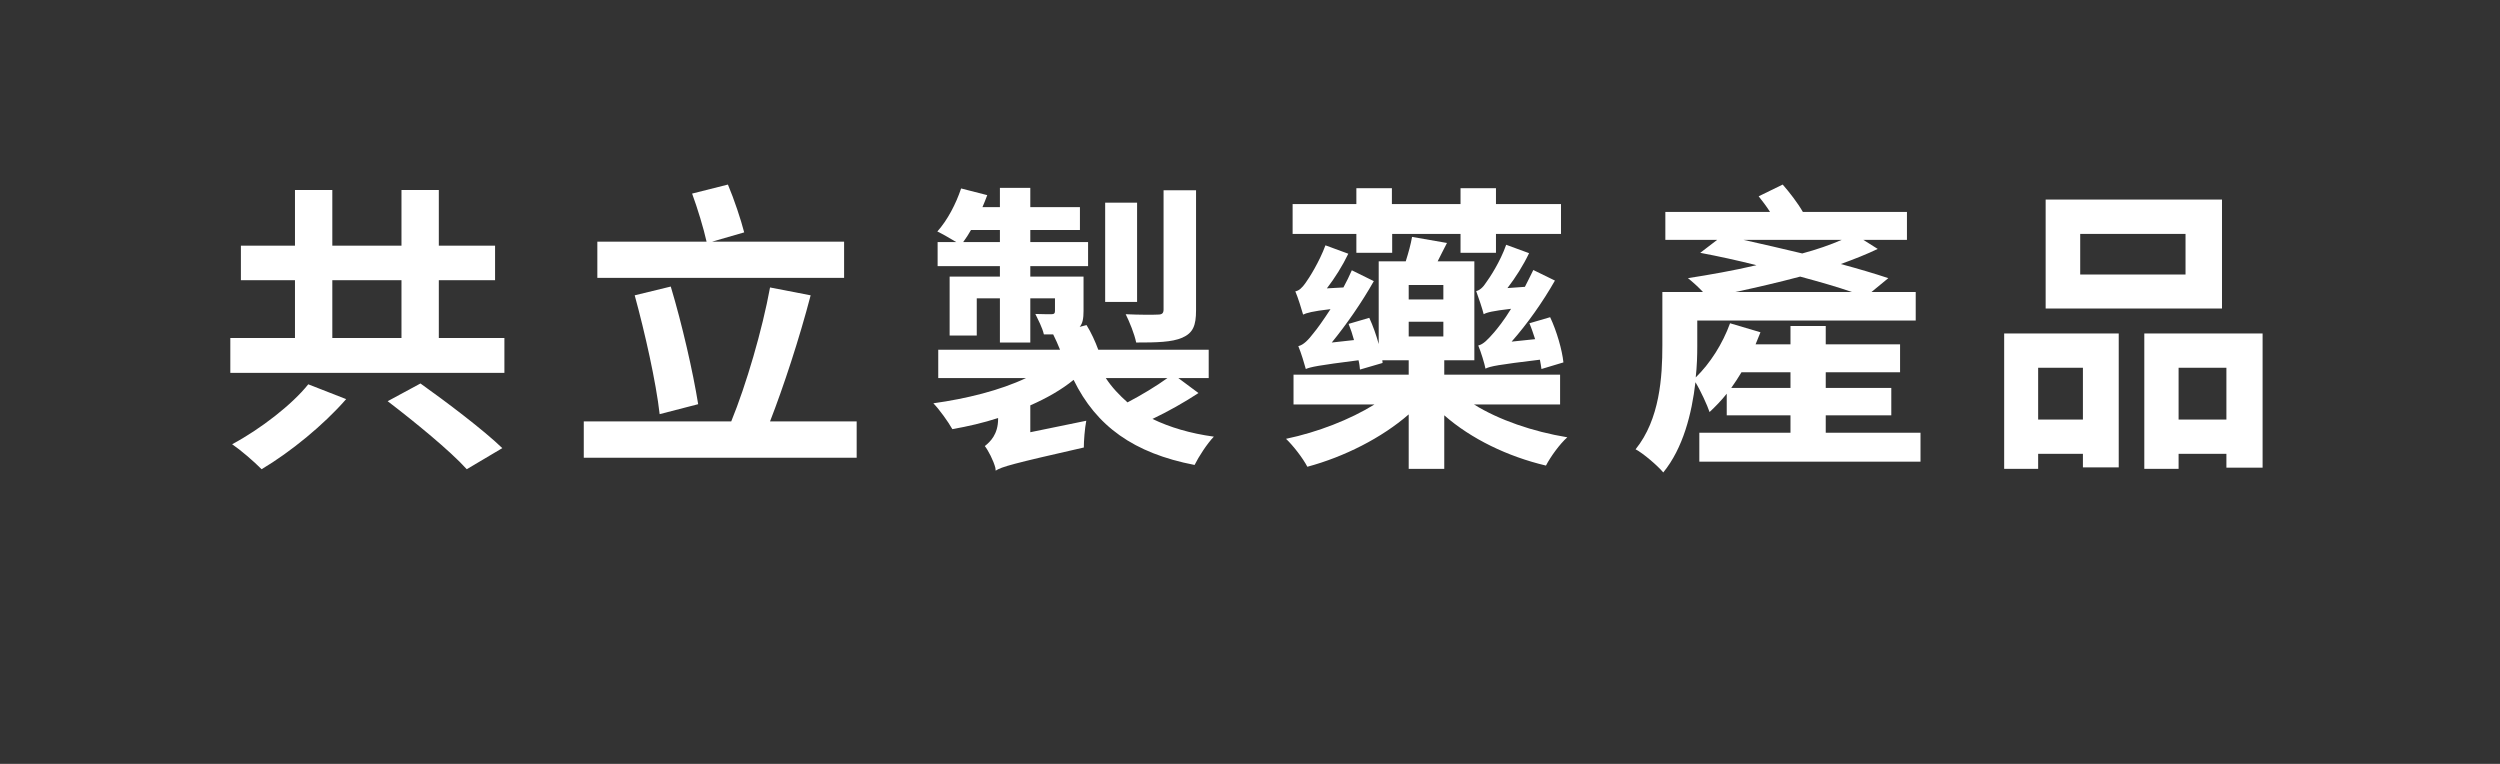
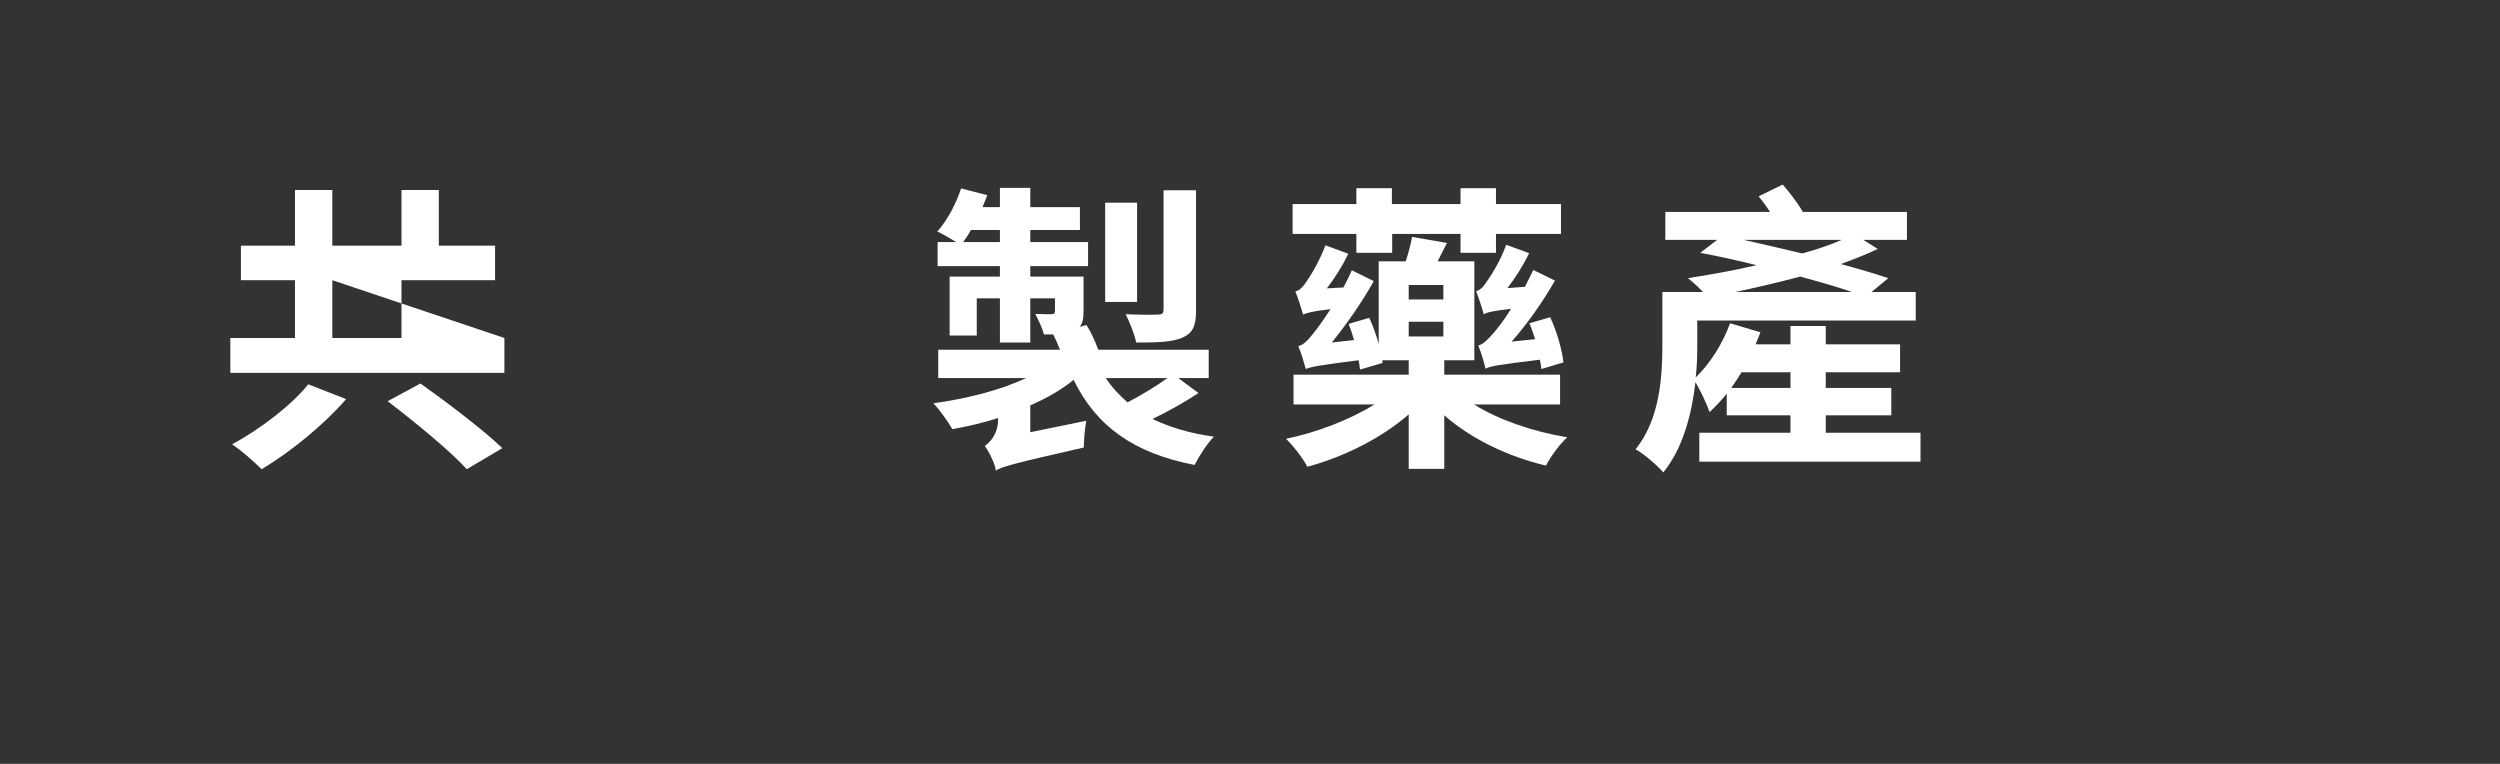
<svg xmlns="http://www.w3.org/2000/svg" height="33" version="1.0" viewBox="0 0 108 33" width="108">
  <rect x="0" y="0" width="108" height="33" fill="#333333" stroke="none" />
  <g fill="#fff">
    <g>
      <g>
-         <path d="M 3.965 -2.523 C 3.273 -1.652 1.898 -0.586 0.676 0.066 C 1.039 0.312 1.613 0.805 1.949 1.145 C 3.199 0.402 4.629 -0.766 5.602 -1.883 Z M 7.395 -1.793 C 8.551 -0.91 10.098 0.352 10.812 1.145 L 12.348 0.234 C 11.527 -0.559 9.918 -1.77 8.812 -2.559 Z M 5.004 -7.02 L 7.992 -7.02 L 7.992 -4.523 L 5.004 -4.523 Z M 9.605 -4.523 L 9.605 -7.02 L 12.035 -7.02 L 12.035 -8.512 L 9.605 -8.512 L 9.605 -10.918 L 7.992 -10.918 L 7.992 -8.512 L 5.004 -8.512 L 5.004 -10.918 L 3.391 -10.918 L 3.391 -8.512 L 1.055 -8.512 L 1.055 -7.02 L 3.391 -7.02 L 3.391 -4.523 L 0.598 -4.523 L 0.598 -3.016 L 12.438 -3.016 L 12.438 -4.523 Z M 9.605 -4.523" transform="translate(9.352 19.125)" />
+         <path d="M 3.965 -2.523 C 3.273 -1.652 1.898 -0.586 0.676 0.066 C 1.039 0.312 1.613 0.805 1.949 1.145 C 3.199 0.402 4.629 -0.766 5.602 -1.883 Z M 7.395 -1.793 C 8.551 -0.91 10.098 0.352 10.812 1.145 L 12.348 0.234 C 11.527 -0.559 9.918 -1.77 8.812 -2.559 Z M 5.004 -7.02 L 7.992 -7.02 L 7.992 -4.523 L 5.004 -4.523 Z L 9.605 -7.02 L 12.035 -7.02 L 12.035 -8.512 L 9.605 -8.512 L 9.605 -10.918 L 7.992 -10.918 L 7.992 -8.512 L 5.004 -8.512 L 5.004 -10.918 L 3.391 -10.918 L 3.391 -8.512 L 1.055 -8.512 L 1.055 -7.02 L 3.391 -7.02 L 3.391 -4.523 L 0.598 -4.523 L 0.598 -3.016 L 12.438 -3.016 L 12.438 -4.523 Z M 9.605 -4.523" transform="translate(9.352 19.125)" />
      </g>
    </g>
  </g>
  <g fill="#fff">
    <g>
      <g>
-         <path d="M 11.855 -8.684 L 6.148 -8.684 L 7.539 -9.086 C 7.395 -9.645 7.109 -10.504 6.836 -11.152 L 5.289 -10.762 C 5.523 -10.125 5.785 -9.266 5.914 -8.684 L 1.195 -8.684 L 1.195 -7.121 L 11.855 -7.121 Z M 5.551 -1.664 C 5.328 -3.055 4.859 -5.109 4.367 -6.746 L 2.809 -6.367 C 3.25 -4.758 3.73 -2.625 3.887 -1.234 Z M 8.656 -0.922 C 9.242 -2.43 9.918 -4.484 10.41 -6.367 L 8.656 -6.707 C 8.32 -4.875 7.629 -2.508 6.98 -0.922 L 0.609 -0.922 L 0.609 0.648 L 12.398 0.648 L 12.398 -0.922 Z M 8.656 -0.922" transform="translate(24.61 19.125)" />
-       </g>
+         </g>
    </g>
  </g>
  <g fill="#fff">
    <g>
      <g>
        <path d="M 11.801 -10.906 L 10.398 -10.906 L 10.398 -5.758 C 10.398 -5.59 10.332 -5.535 10.152 -5.535 C 9.969 -5.523 9.344 -5.523 8.762 -5.551 C 8.93 -5.211 9.137 -4.707 9.215 -4.328 C 10.098 -4.328 10.75 -4.34 11.203 -4.535 C 11.672 -4.742 11.801 -5.055 11.801 -5.719 Z M 9.254 -10.371 L 7.875 -10.371 L 7.875 -6.082 L 9.254 -6.082 Z M 10.566 -2.793 C 10.086 -2.445 9.438 -2.055 8.84 -1.742 C 8.488 -2.055 8.164 -2.391 7.902 -2.793 Z M 1.742 -8.668 C 1.859 -8.824 1.977 -9.008 2.078 -9.188 L 3.328 -9.188 L 3.328 -8.668 Z M 11.035 -2.793 L 12.348 -2.793 L 12.348 -4.016 L 7.578 -4.016 C 7.449 -4.367 7.266 -4.77 7.07 -5.082 L 6.773 -5.004 C 6.902 -5.148 6.941 -5.367 6.941 -5.691 L 6.941 -7.176 L 4.641 -7.176 L 4.641 -7.629 L 7.137 -7.629 L 7.137 -8.668 L 4.641 -8.668 L 4.641 -9.188 L 6.785 -9.188 L 6.785 -10.176 L 4.641 -10.176 L 4.641 -11.008 L 3.328 -11.008 L 3.328 -10.176 L 2.574 -10.176 C 2.652 -10.359 2.715 -10.516 2.781 -10.695 L 1.652 -10.984 C 1.43 -10.32 1.066 -9.617 0.625 -9.125 C 0.844 -9.02 1.184 -8.824 1.441 -8.668 L 0.637 -8.668 L 0.637 -7.629 L 3.328 -7.629 L 3.328 -7.176 L 1.156 -7.176 L 1.156 -4.629 L 2.328 -4.629 L 2.328 -6.238 L 3.328 -6.238 L 3.328 -4.328 L 4.641 -4.328 L 4.641 -6.238 L 5.707 -6.238 L 5.707 -5.691 C 5.707 -5.59 5.668 -5.551 5.551 -5.551 C 5.457 -5.551 5.16 -5.551 4.859 -5.562 C 4.977 -5.316 5.16 -4.977 5.227 -4.68 C 5.367 -4.68 5.512 -4.68 5.641 -4.68 L 5.629 -4.68 C 5.73 -4.473 5.836 -4.25 5.926 -4.016 L 0.664 -4.016 L 0.664 -2.793 L 4.457 -2.793 C 3.34 -2.262 1.871 -1.898 0.453 -1.703 C 0.727 -1.418 1.09 -0.91 1.273 -0.586 C 1.938 -0.703 2.613 -0.859 3.25 -1.066 L 3.25 -1.027 C 3.25 -0.363 2.91 -0.039 2.676 0.145 C 2.82 0.324 3.055 0.781 3.133 1.09 L 3.145 1.207 C 3.406 1.039 3.859 0.91 6.953 0.207 C 6.953 -0.066 6.992 -0.609 7.059 -0.949 L 4.641 -0.453 L 4.641 -1.613 C 5.344 -1.922 5.992 -2.289 6.512 -2.715 C 7.488 -0.715 9.109 0.453 11.738 0.961 C 11.918 0.598 12.281 0.039 12.57 -0.262 C 11.543 -0.402 10.672 -0.664 9.918 -1.027 C 10.578 -1.34 11.293 -1.742 11.906 -2.145 Z M 11.035 -2.793" transform="translate(39.868 19.125)" />
      </g>
    </g>
  </g>
  <g fill="#fff">
    <g>
      <g>
        <path d="M 12.414 -3.469 C 12.359 -4.004 12.125 -4.82 11.84 -5.422 L 10.945 -5.16 C 11.035 -4.953 11.113 -4.707 11.191 -4.473 L 10.176 -4.367 C 10.852 -5.133 11.516 -6.07 12.047 -7.004 L 11.113 -7.461 C 10.996 -7.227 10.879 -6.98 10.75 -6.734 L 9.996 -6.68 C 10.348 -7.137 10.684 -7.668 10.93 -8.188 L 9.941 -8.551 C 9.684 -7.812 9.215 -7.109 9.07 -6.914 C 8.941 -6.707 8.785 -6.578 8.645 -6.551 C 8.746 -6.277 8.918 -5.77 8.969 -5.551 C 9.109 -5.629 9.344 -5.691 10.152 -5.785 C 9.852 -5.289 9.555 -4.926 9.422 -4.77 C 9.148 -4.457 8.957 -4.25 8.734 -4.199 C 8.852 -3.926 9.008 -3.406 9.047 -3.199 C 9.242 -3.301 9.578 -3.367 11.398 -3.586 C 11.426 -3.445 11.449 -3.301 11.465 -3.184 Z M 3.469 -8.203 L 5.016 -8.203 L 5.016 -9.02 L 7.969 -9.02 L 7.969 -8.203 L 9.5 -8.203 L 9.5 -9.02 L 12.309 -9.02 L 12.309 -10.309 L 9.5 -10.309 L 9.5 -10.996 L 7.969 -10.996 L 7.969 -10.309 L 5.004 -10.309 L 5.004 -10.996 L 3.469 -10.996 L 3.469 -10.309 L 0.715 -10.309 L 0.715 -9.02 L 3.469 -9.02 Z M 7.227 -6.188 L 5.73 -6.188 L 5.73 -6.812 L 7.227 -6.812 Z M 5.73 -5.227 L 7.227 -5.227 L 7.227 -4.59 L 5.73 -4.59 Z M 12.27 -1.652 L 12.27 -2.938 L 7.266 -2.938 L 7.266 -3.562 L 8.566 -3.562 L 8.566 -7.836 L 6.98 -7.836 C 7.109 -8.086 7.238 -8.355 7.383 -8.629 L 5.875 -8.891 C 5.824 -8.59 5.719 -8.203 5.602 -7.836 L 4.434 -7.836 L 4.434 -4.262 C 4.328 -4.652 4.184 -5.055 4.027 -5.395 L 3.133 -5.133 C 3.223 -4.914 3.301 -4.68 3.367 -4.434 L 2.406 -4.328 C 3.043 -5.109 3.703 -6.059 4.223 -6.98 L 3.273 -7.449 C 3.172 -7.215 3.043 -6.953 2.91 -6.707 L 2.195 -6.668 C 2.535 -7.109 2.871 -7.641 3.121 -8.164 L 2.133 -8.527 C 1.871 -7.812 1.418 -7.098 1.273 -6.902 C 1.129 -6.695 0.988 -6.562 0.832 -6.539 C 0.949 -6.266 1.105 -5.758 1.168 -5.535 C 1.312 -5.602 1.559 -5.68 2.352 -5.77 C 2.039 -5.289 1.77 -4.914 1.637 -4.758 C 1.391 -4.434 1.184 -4.223 0.961 -4.172 C 1.078 -3.898 1.234 -3.379 1.285 -3.184 C 1.496 -3.273 1.809 -3.34 3.562 -3.562 C 3.602 -3.406 3.613 -3.273 3.625 -3.16 L 4.602 -3.445 L 4.59 -3.562 L 5.73 -3.562 L 5.73 -2.938 L 0.754 -2.938 L 0.754 -1.652 L 4.25 -1.652 C 3.199 -1 1.793 -0.453 0.43 -0.168 C 0.742 0.129 1.156 0.664 1.352 1.039 C 2.949 0.609 4.562 -0.207 5.73 -1.223 L 5.73 1.129 L 7.266 1.129 L 7.266 -1.184 C 8.422 -0.168 10.008 0.598 11.66 0.988 C 11.855 0.609 12.258 0.051 12.582 -0.234 C 11.086 -0.48 9.617 -0.988 8.551 -1.652 Z M 12.27 -1.652" transform="translate(55.126 19.125)" />
      </g>
    </g>
  </g>
  <g fill="#fff">
    <g>
      <g>
        <path d="M 4.406 -2.367 C 4.562 -2.586 4.707 -2.809 4.848 -3.043 L 6.965 -3.043 L 6.965 -2.367 Z M 4.59 -6.512 C 5.496 -6.707 6.445 -6.926 7.383 -7.176 C 8.203 -6.953 8.98 -6.734 9.617 -6.512 Z M 9.176 -8.762 C 8.695 -8.551 8.098 -8.344 7.473 -8.176 C 6.617 -8.383 5.758 -8.578 4.938 -8.762 Z M 8.488 -0.43 L 8.488 -1.184 L 11.32 -1.184 L 11.32 -2.367 L 8.488 -2.367 L 8.488 -3.043 L 11.699 -3.043 L 11.699 -4.25 L 8.488 -4.25 L 8.488 -5.043 L 6.965 -5.043 L 6.965 -4.25 L 5.457 -4.25 C 5.535 -4.434 5.602 -4.602 5.668 -4.77 L 4.355 -5.16 C 4.027 -4.262 3.496 -3.43 2.871 -2.82 C 2.926 -3.312 2.938 -3.77 2.938 -4.184 L 2.938 -5.277 L 12.375 -5.277 L 12.375 -6.512 L 10.465 -6.512 L 11.191 -7.109 C 10.605 -7.305 9.902 -7.512 9.137 -7.719 C 9.723 -7.93 10.27 -8.148 10.734 -8.371 L 10.113 -8.762 L 11.996 -8.762 L 11.996 -9.969 L 7.5 -9.969 C 7.277 -10.359 6.926 -10.812 6.629 -11.152 L 5.59 -10.645 C 5.746 -10.449 5.926 -10.215 6.082 -9.969 L 1.559 -9.969 L 1.559 -8.762 L 3.797 -8.762 L 3.066 -8.203 C 3.836 -8.059 4.68 -7.875 5.496 -7.668 C 4.496 -7.434 3.469 -7.254 2.535 -7.109 C 2.715 -6.965 2.977 -6.734 3.184 -6.512 L 1.43 -6.512 L 1.43 -4.199 C 1.43 -2.859 1.324 -1.016 0.273 0.285 C 0.598 0.453 1.234 1 1.469 1.285 C 2.328 0.234 2.703 -1.262 2.859 -2.613 C 3.082 -2.25 3.379 -1.598 3.469 -1.324 C 3.719 -1.559 3.977 -1.82 4.211 -2.117 L 4.211 -1.184 L 6.965 -1.184 L 6.965 -0.43 L 3.027 -0.43 L 3.027 0.82 L 12.582 0.82 L 12.582 -0.43 Z M 8.488 -0.43" transform="translate(70.384 19.125)" />
      </g>
    </g>
  </g>
  <g fill="#fff">
    <g>
      <g>
-         <path d="M 8.773 -7.266 L 4.223 -7.266 L 4.223 -9.02 L 8.773 -9.02 Z M 10.348 -10.504 L 2.73 -10.504 L 2.73 -5.797 L 10.348 -5.797 Z M 4.34 -3.238 L 4.34 -1 L 2.406 -1 L 2.406 -3.238 Z M 0.938 1.129 L 2.406 1.129 L 2.406 0.48 L 4.34 0.48 L 4.34 1.066 L 5.887 1.066 L 5.887 -4.719 L 0.938 -4.719 Z M 8.473 -1 L 8.473 -3.238 L 10.539 -3.238 L 10.539 -1 Z M 6.992 -4.719 L 6.992 1.129 L 8.473 1.129 L 8.473 0.48 L 10.539 0.48 L 10.539 1.078 L 12.102 1.078 L 12.102 -4.719 Z M 6.992 -4.719" transform="translate(85.642 19.125)" />
-       </g>
+         </g>
    </g>
  </g>
</svg>